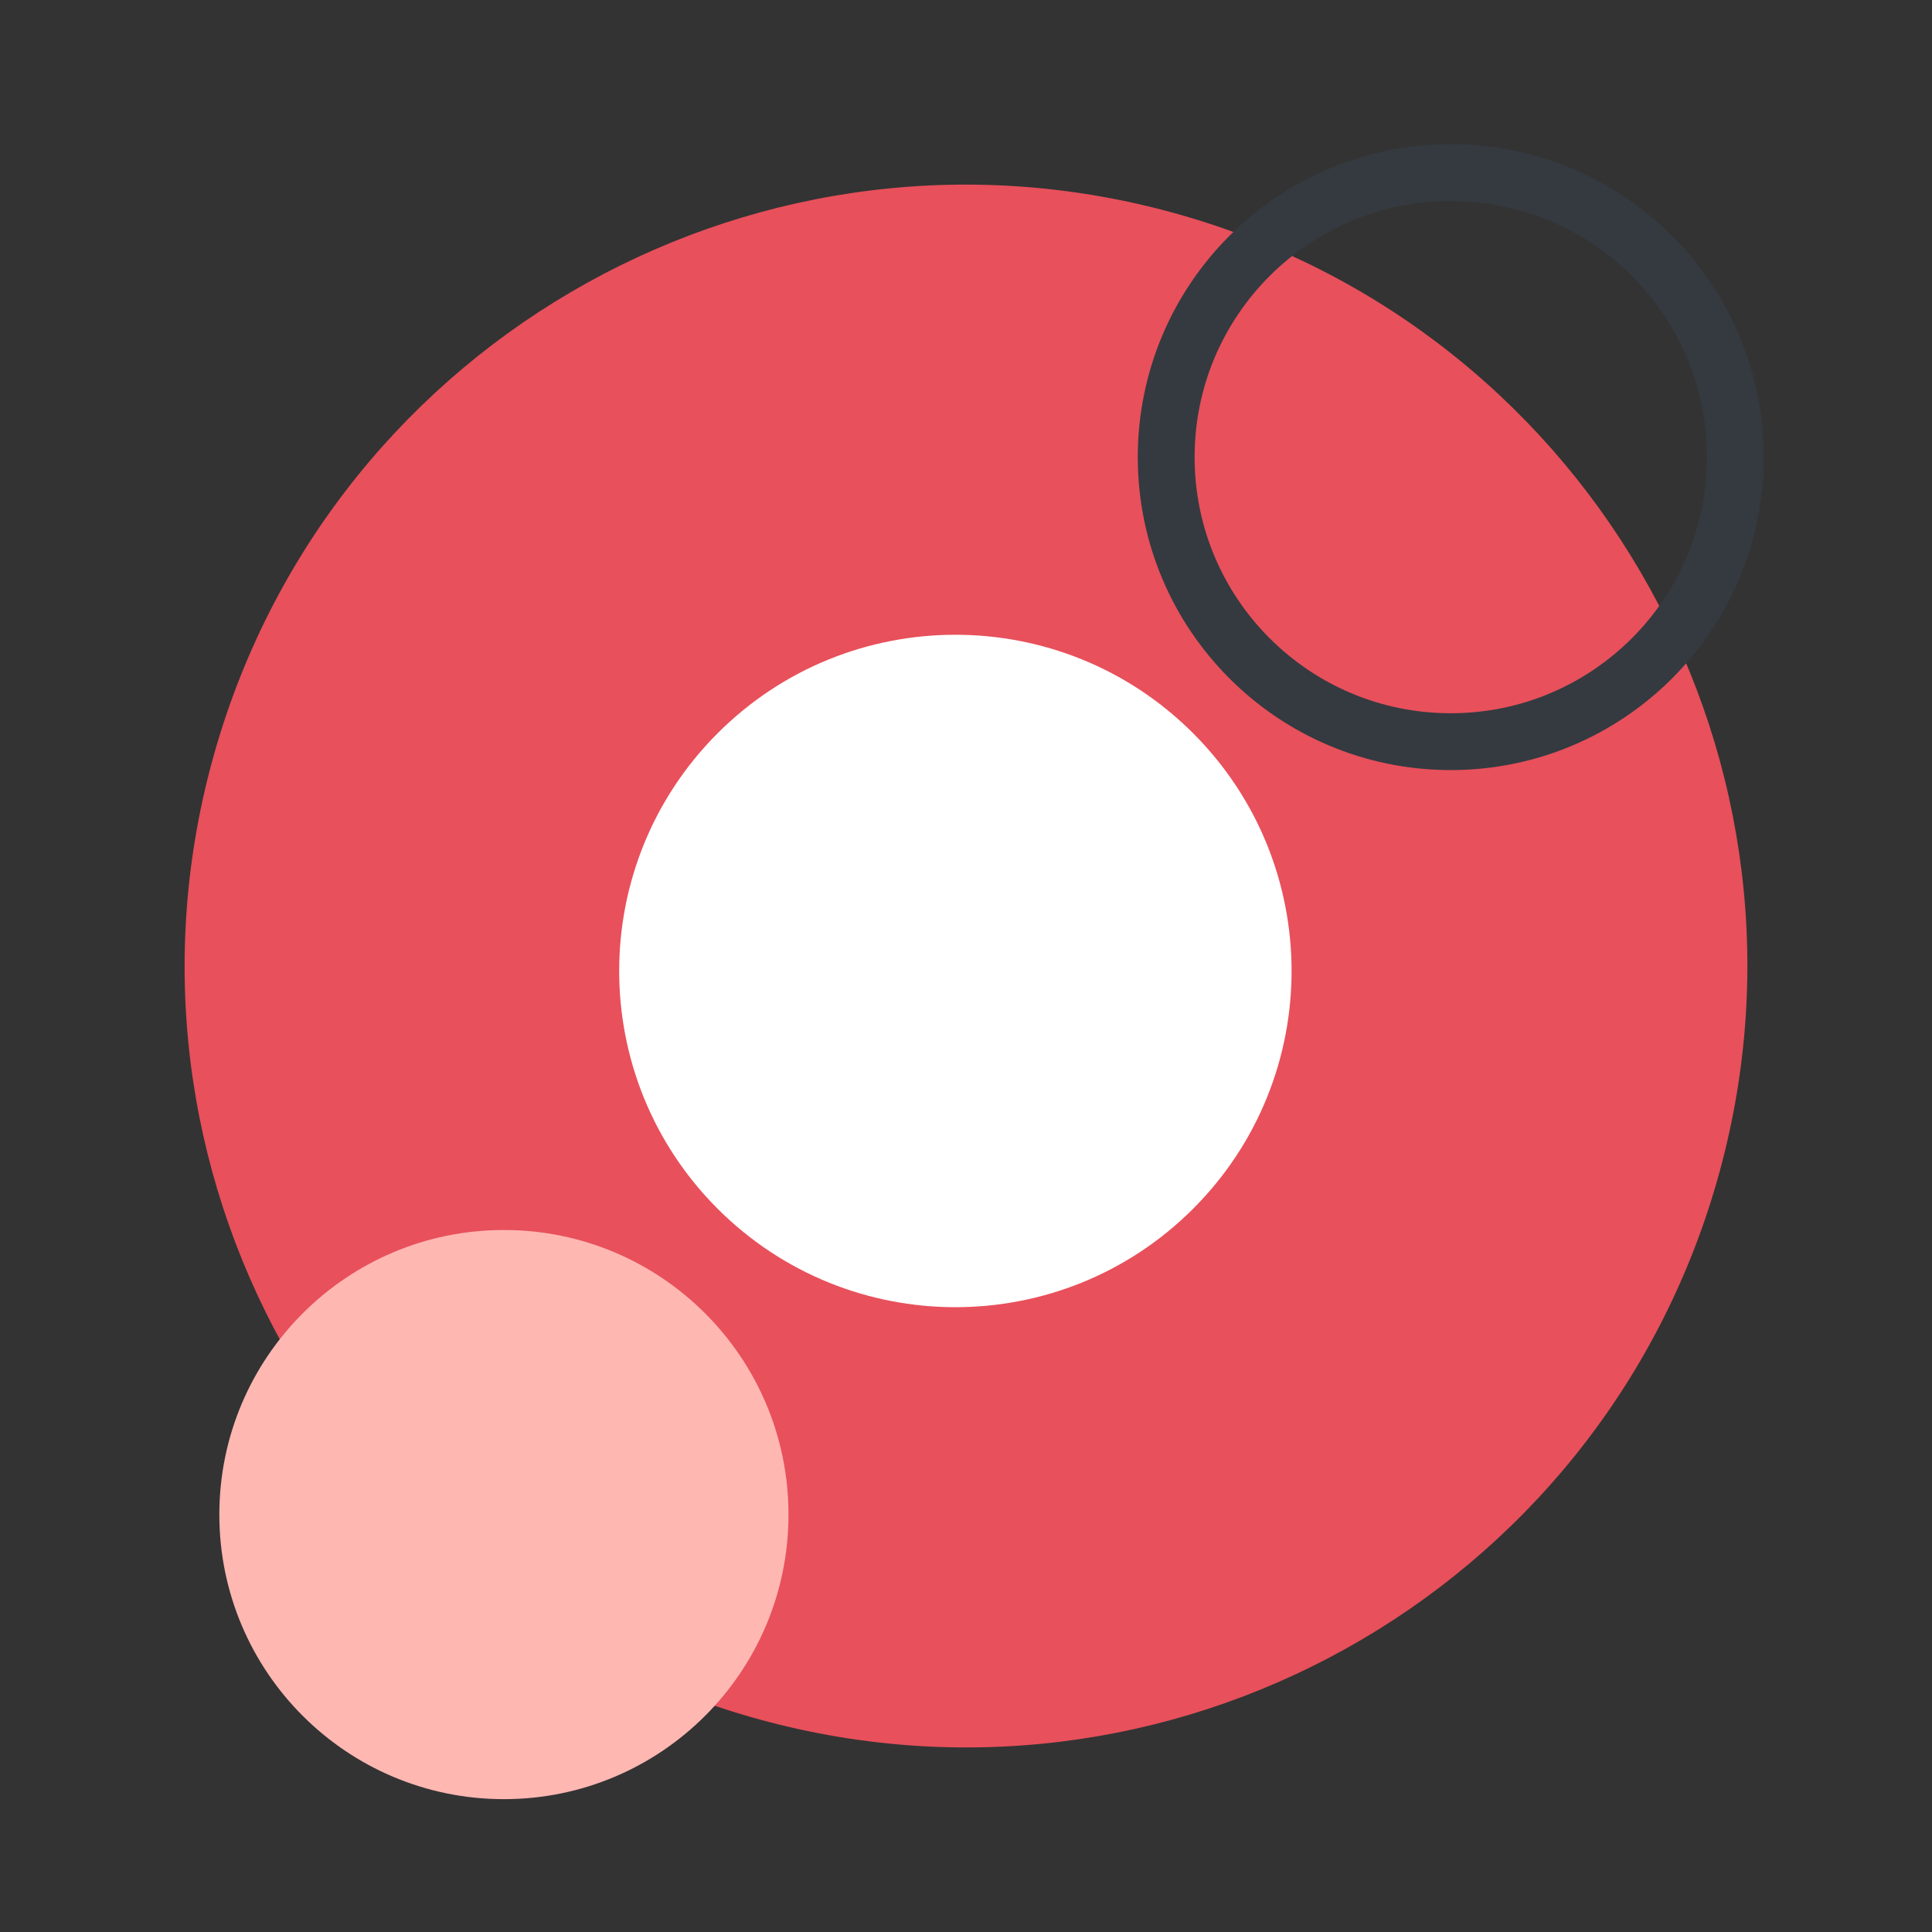
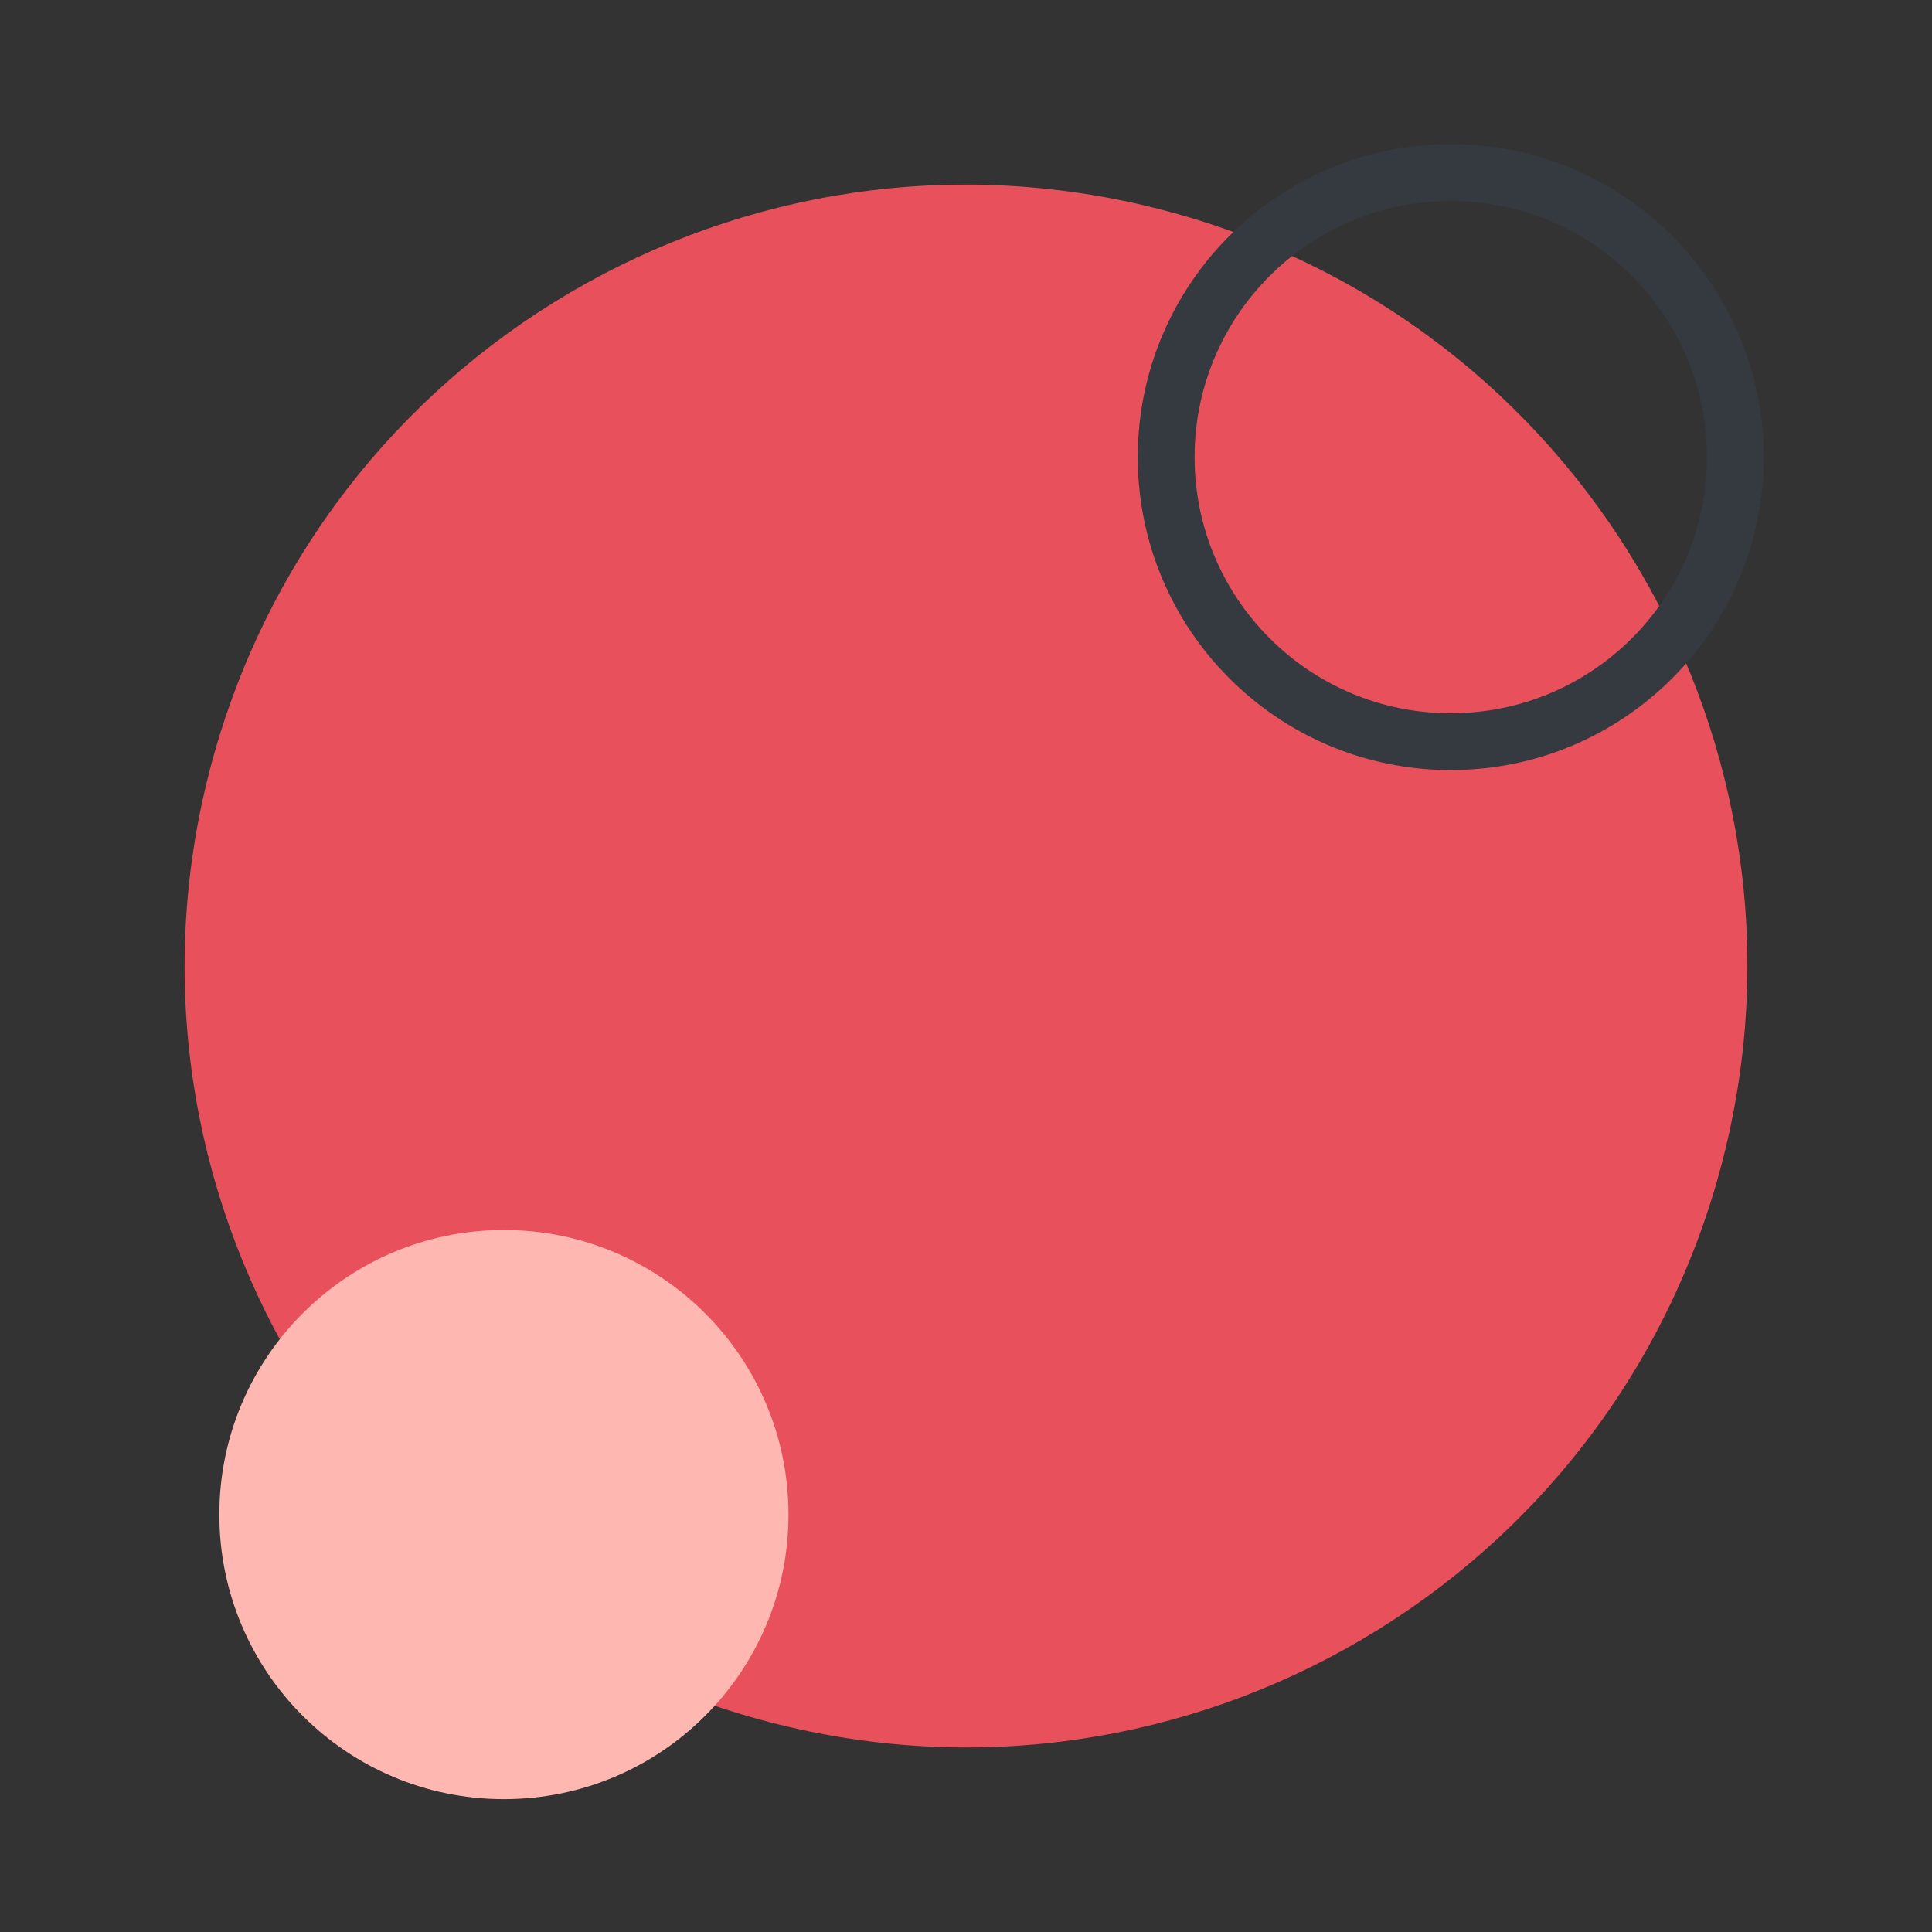
<svg xmlns="http://www.w3.org/2000/svg" width="34" height="34" viewBox="0 0 34 34" fill="none">
  <rect x="0" y="0" width="34" height="34" fill="#333333" stroke="none" />
  <path d="M30.217 20.783C32.306 13.483 28.082 5.872 20.783 3.783C13.483 1.694 5.872 5.918 3.783 13.218C1.694 20.518 5.918 28.129 13.217 30.218C20.517 32.307 28.128 28.083 30.217 20.783Z" fill="#E8505B" />
  <path d="M8.868 31.662C11.634 31.662 13.876 29.42 13.876 26.654C13.876 23.889 11.634 21.646 8.868 21.646C6.102 21.646 3.86 23.889 3.86 26.654C3.86 29.42 6.102 31.662 8.868 31.662Z" fill="#FFB7B2" />
  <path d="M25.531 13.052C28.297 13.052 30.539 10.81 30.539 8.045C30.539 5.279 28.297 3.037 25.531 3.037C22.765 3.037 20.523 5.279 20.523 8.045C20.523 10.81 22.765 13.052 25.531 13.052Z" stroke="#343A40" stroke-miterlimit="10" stroke-linecap="round" />
-   <path d="M20.997 21.272C23.307 18.961 23.307 15.215 20.997 12.904C18.686 10.593 14.94 10.593 12.629 12.904C10.319 15.215 10.319 18.961 12.629 21.272C14.94 23.582 18.686 23.582 20.997 21.272Z" fill="white" />
</svg>